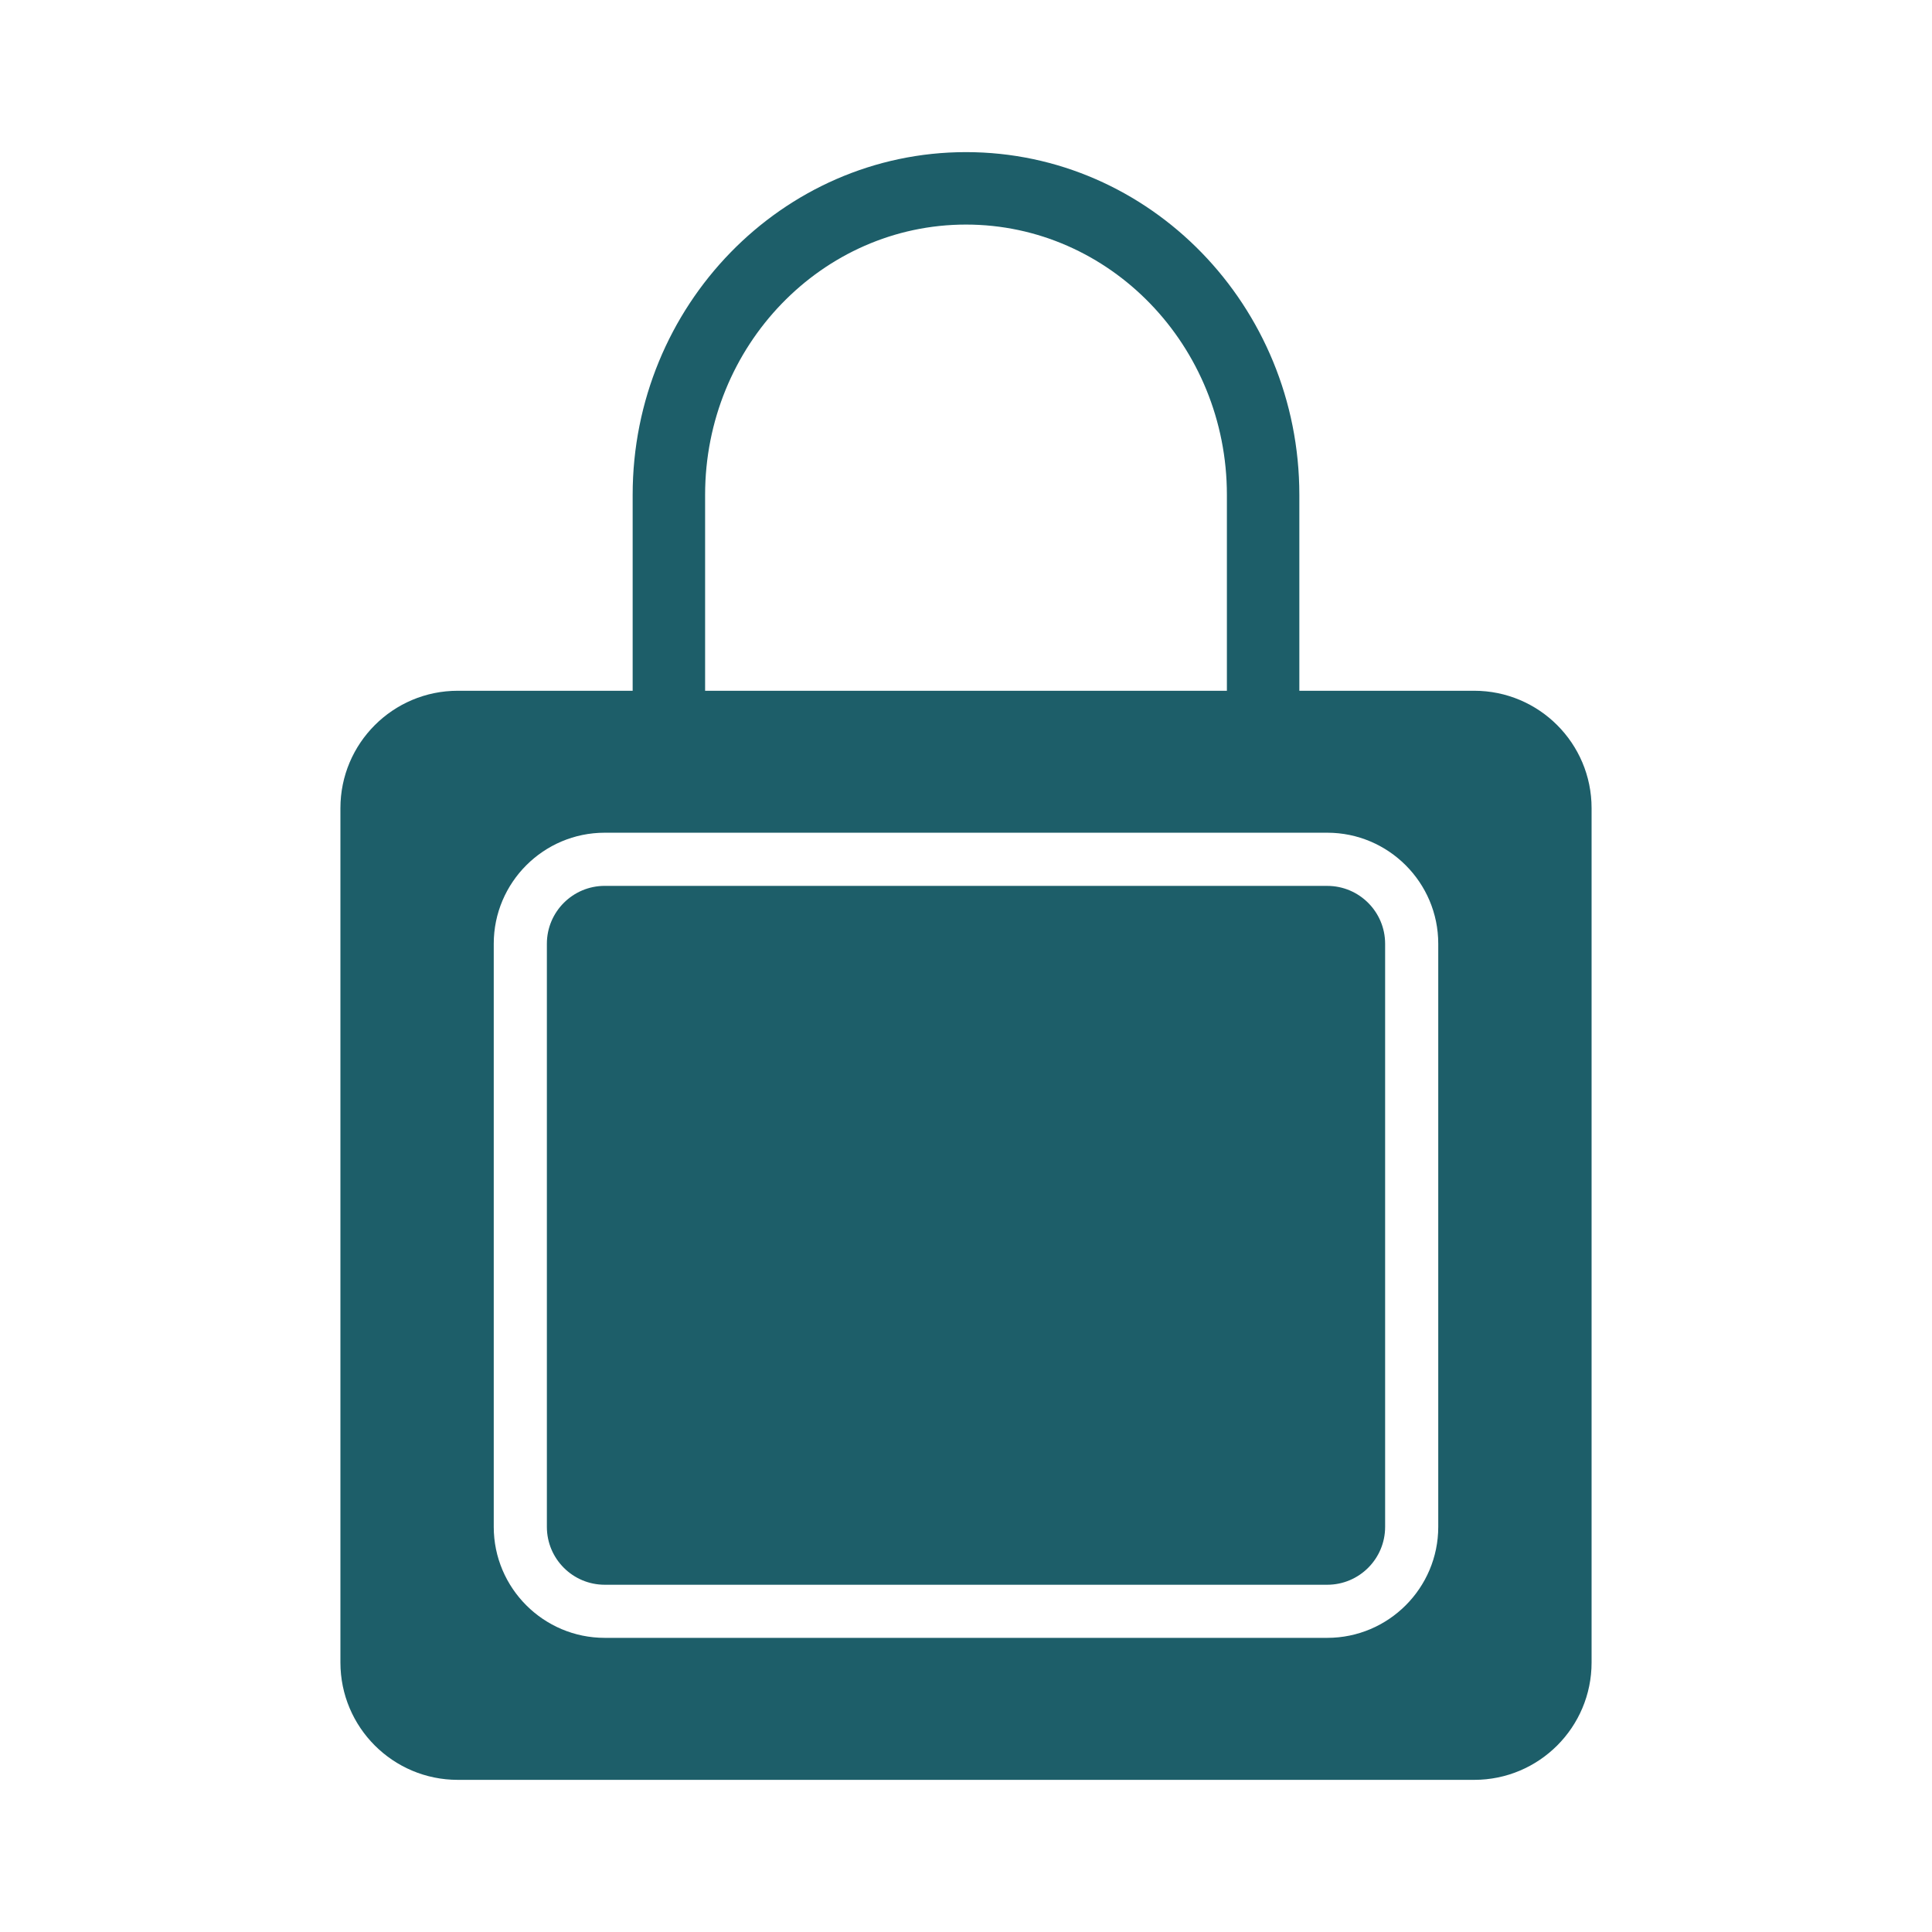
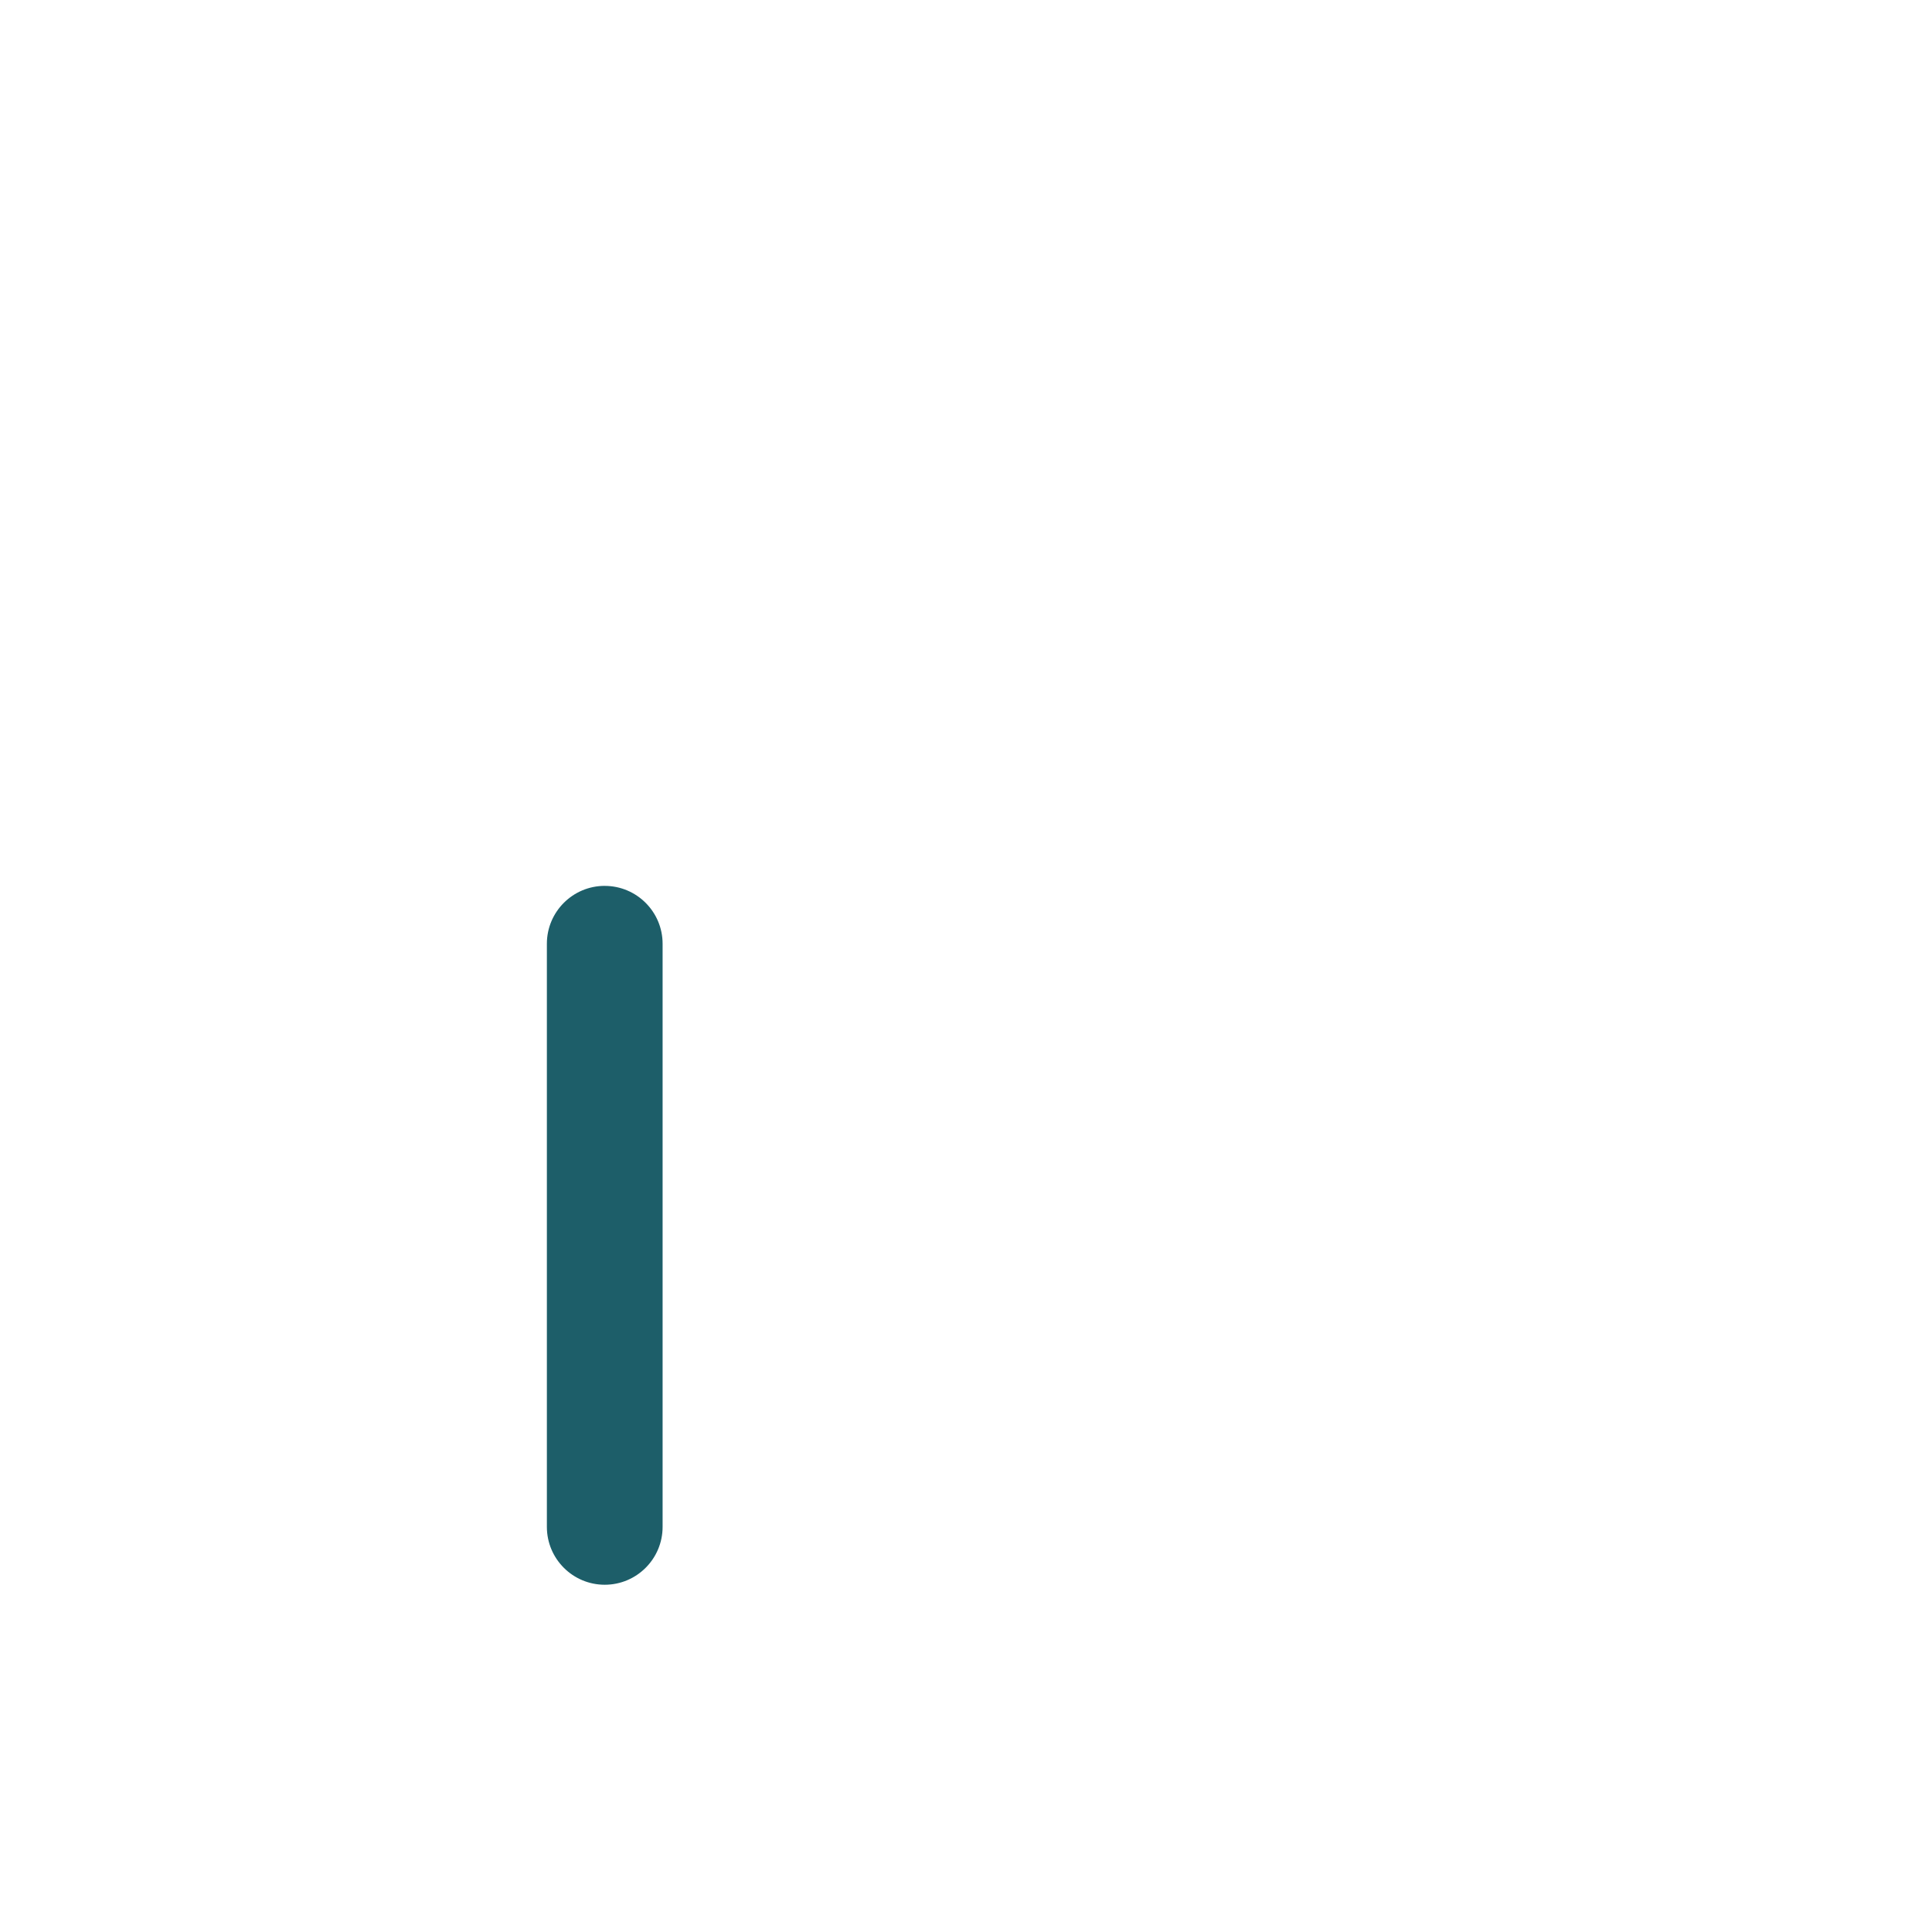
<svg xmlns="http://www.w3.org/2000/svg" id="Capa_1" data-name="Capa 1" viewBox="0 0 800 800">
  <defs>
    <style>
      .cls-1 {
        fill: #1d5e69;
        stroke-width: 0px;
      }
    </style>
  </defs>
-   <path class="cls-1" d="m610.44,286.03h-72.41v-81.13c0-78.25-61.92-141.91-138.03-141.91s-138.03,63.66-138.03,141.91v81.13h-72.41c-26.84,0-48.6,21.76-48.6,48.6v353.77c0,26.84,21.76,48.6,48.6,48.6h420.88c26.84,0,48.6-21.76,48.6-48.6v-353.77c0-26.84-21.76-48.6-48.6-48.6Zm-318.47-81.13c0-61.71,48.46-111.91,108.03-111.91s108.03,50.2,108.03,111.91v81.13h-216.06v-81.13Zm303.58,427.34c0,25.34-20.62,45.96-45.96,45.96H250.41c-25.34,0-45.96-20.62-45.96-45.96v-241.47c0-25.34,20.62-45.96,45.96-45.96h299.18c25.34,0,45.96,20.62,45.96,45.96v241.47Z" />
-   <path class="cls-1" d="m250.41,366.83h299.18c13.22,0,23.96,10.74,23.96,23.96v241.46c0,13.22-10.74,23.96-23.96,23.96H250.41c-13.22,0-23.96-10.73-23.96-23.96v-241.47c0-13.22,10.73-23.96,23.96-23.96Z" />
+   <path class="cls-1" d="m250.41,366.83c13.22,0,23.96,10.74,23.96,23.96v241.46c0,13.22-10.74,23.96-23.96,23.96H250.41c-13.22,0-23.96-10.73-23.96-23.96v-241.47c0-13.22,10.73-23.96,23.96-23.96Z" />
</svg>